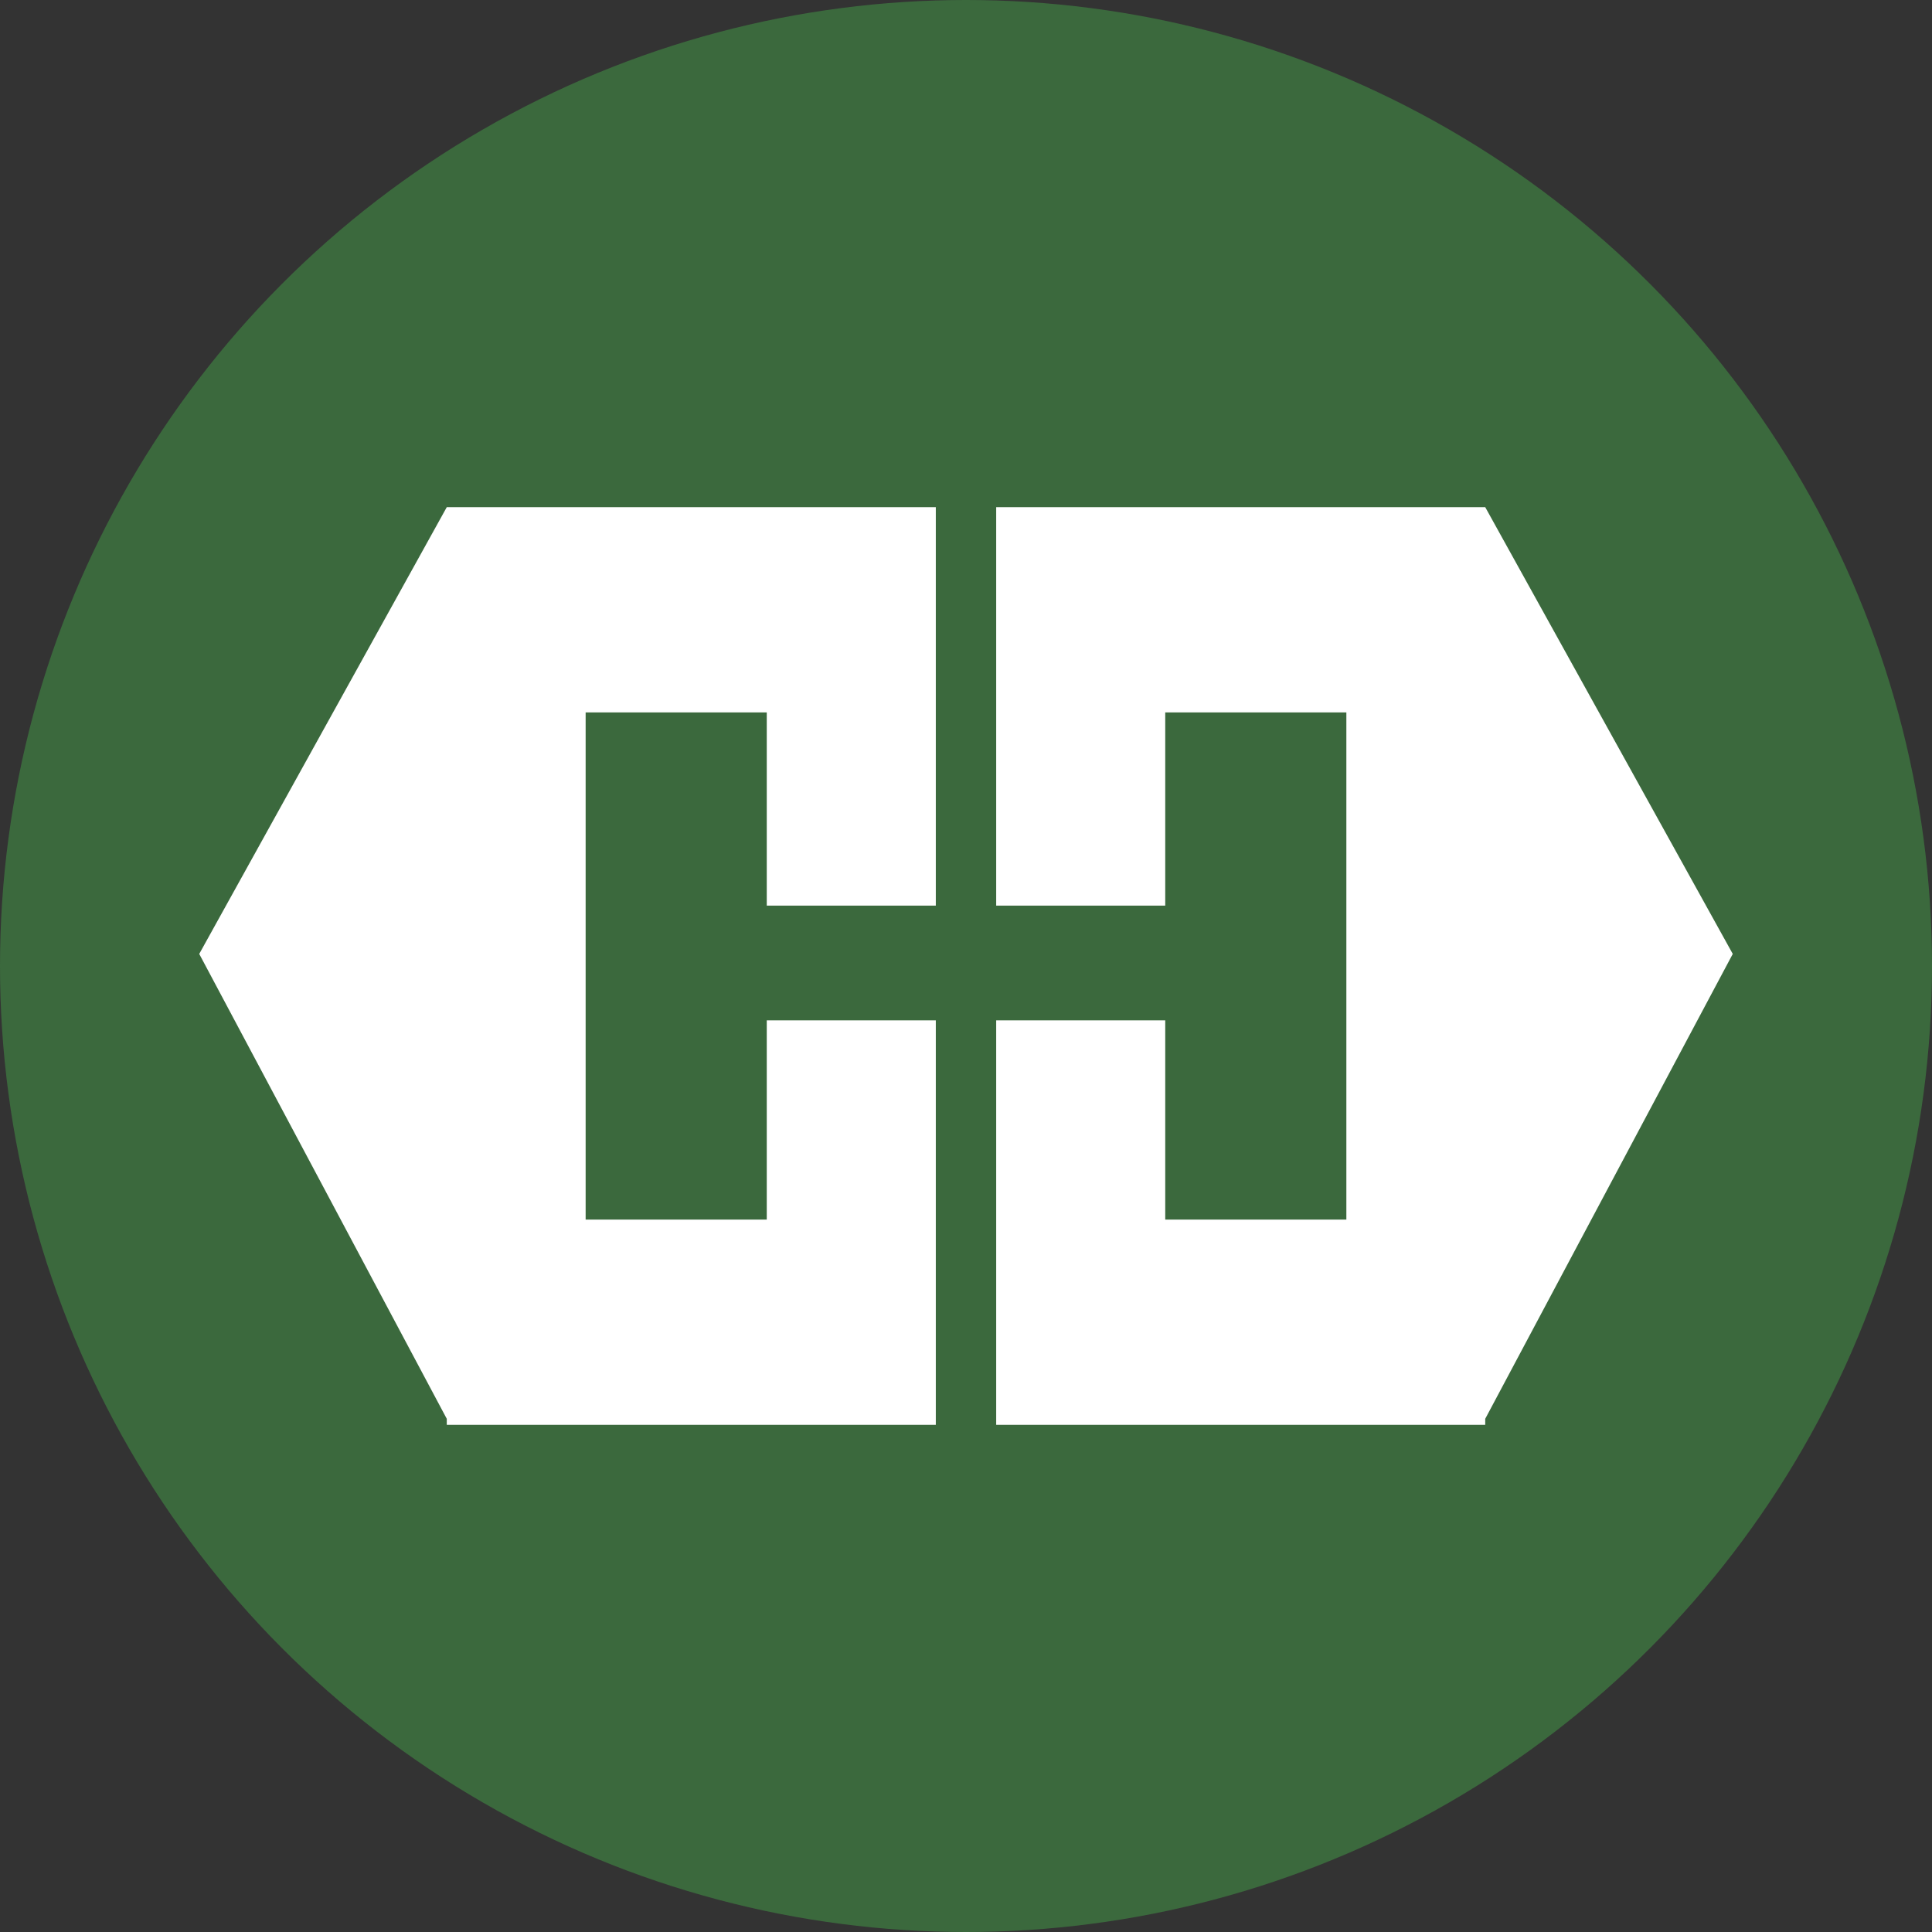
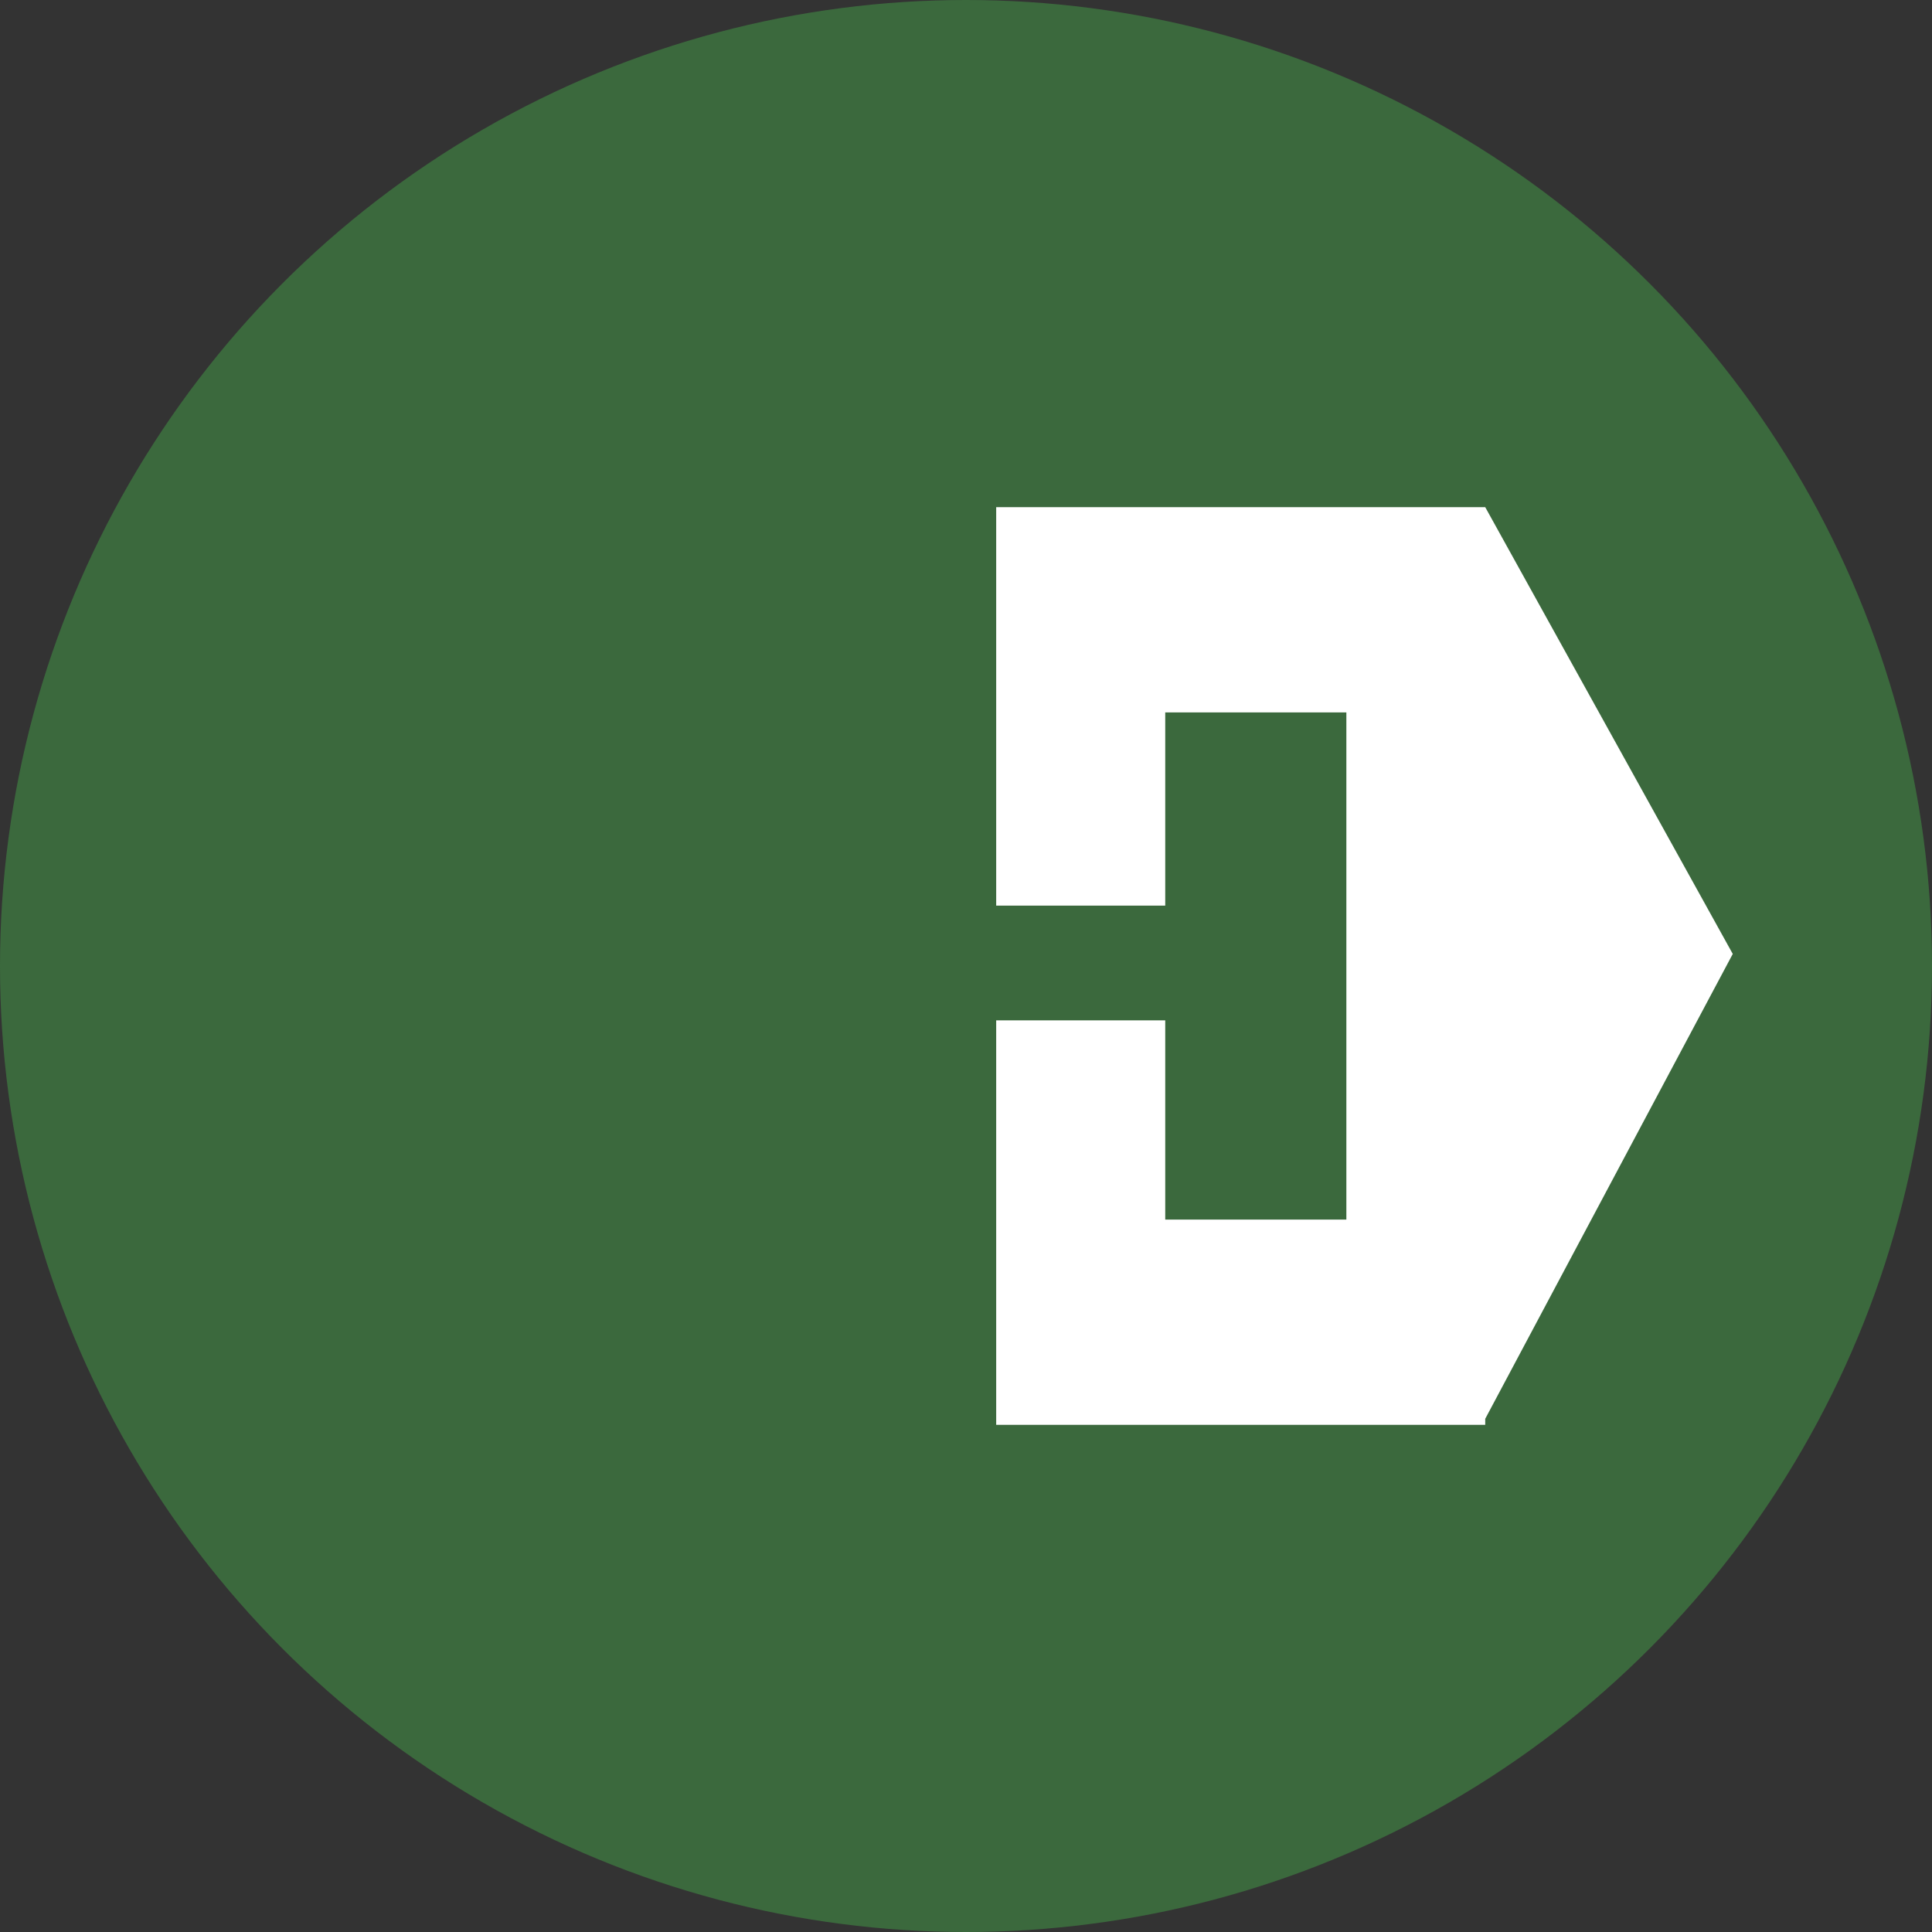
<svg xmlns="http://www.w3.org/2000/svg" version="1.1" id="Capa_1" x="0px" y="0px" viewBox="0 0 32 32" style="enable-background:new 0 0 32 32;" xml:space="preserve">
  <rect x="0" y="0" width="32" height="32" fill="#333333" stroke="none" />
  <style type="text/css">
	.st0{fill:#3B693D;}
	.st1{fill:#FFFFFF;}
</style>
  <circle class="st0" cx="16" cy="16" r="16" />
  <g>
-     <polygon class="st1" points="15.5,23.6 15.5,16.9 12.7,16.9 12.7,20.2 9.7,20.2 9.7,11.8 12.7,11.8 12.7,15 15.5,15 15.5,8.4    7.4,8.4 3.3,15.8 7.4,23.5 7.4,23.5 7.4,23.6  " />
    <polygon class="st1" points="24.6,8.4 16.5,8.4 16.5,15 19.3,15 19.3,11.8 22.3,11.8 22.3,20.2 19.3,20.2 19.3,16.9 16.5,16.9    16.5,23.6 24.6,23.6 24.6,23.5 24.6,23.5 28.7,15.8  " />
  </g>
</svg>